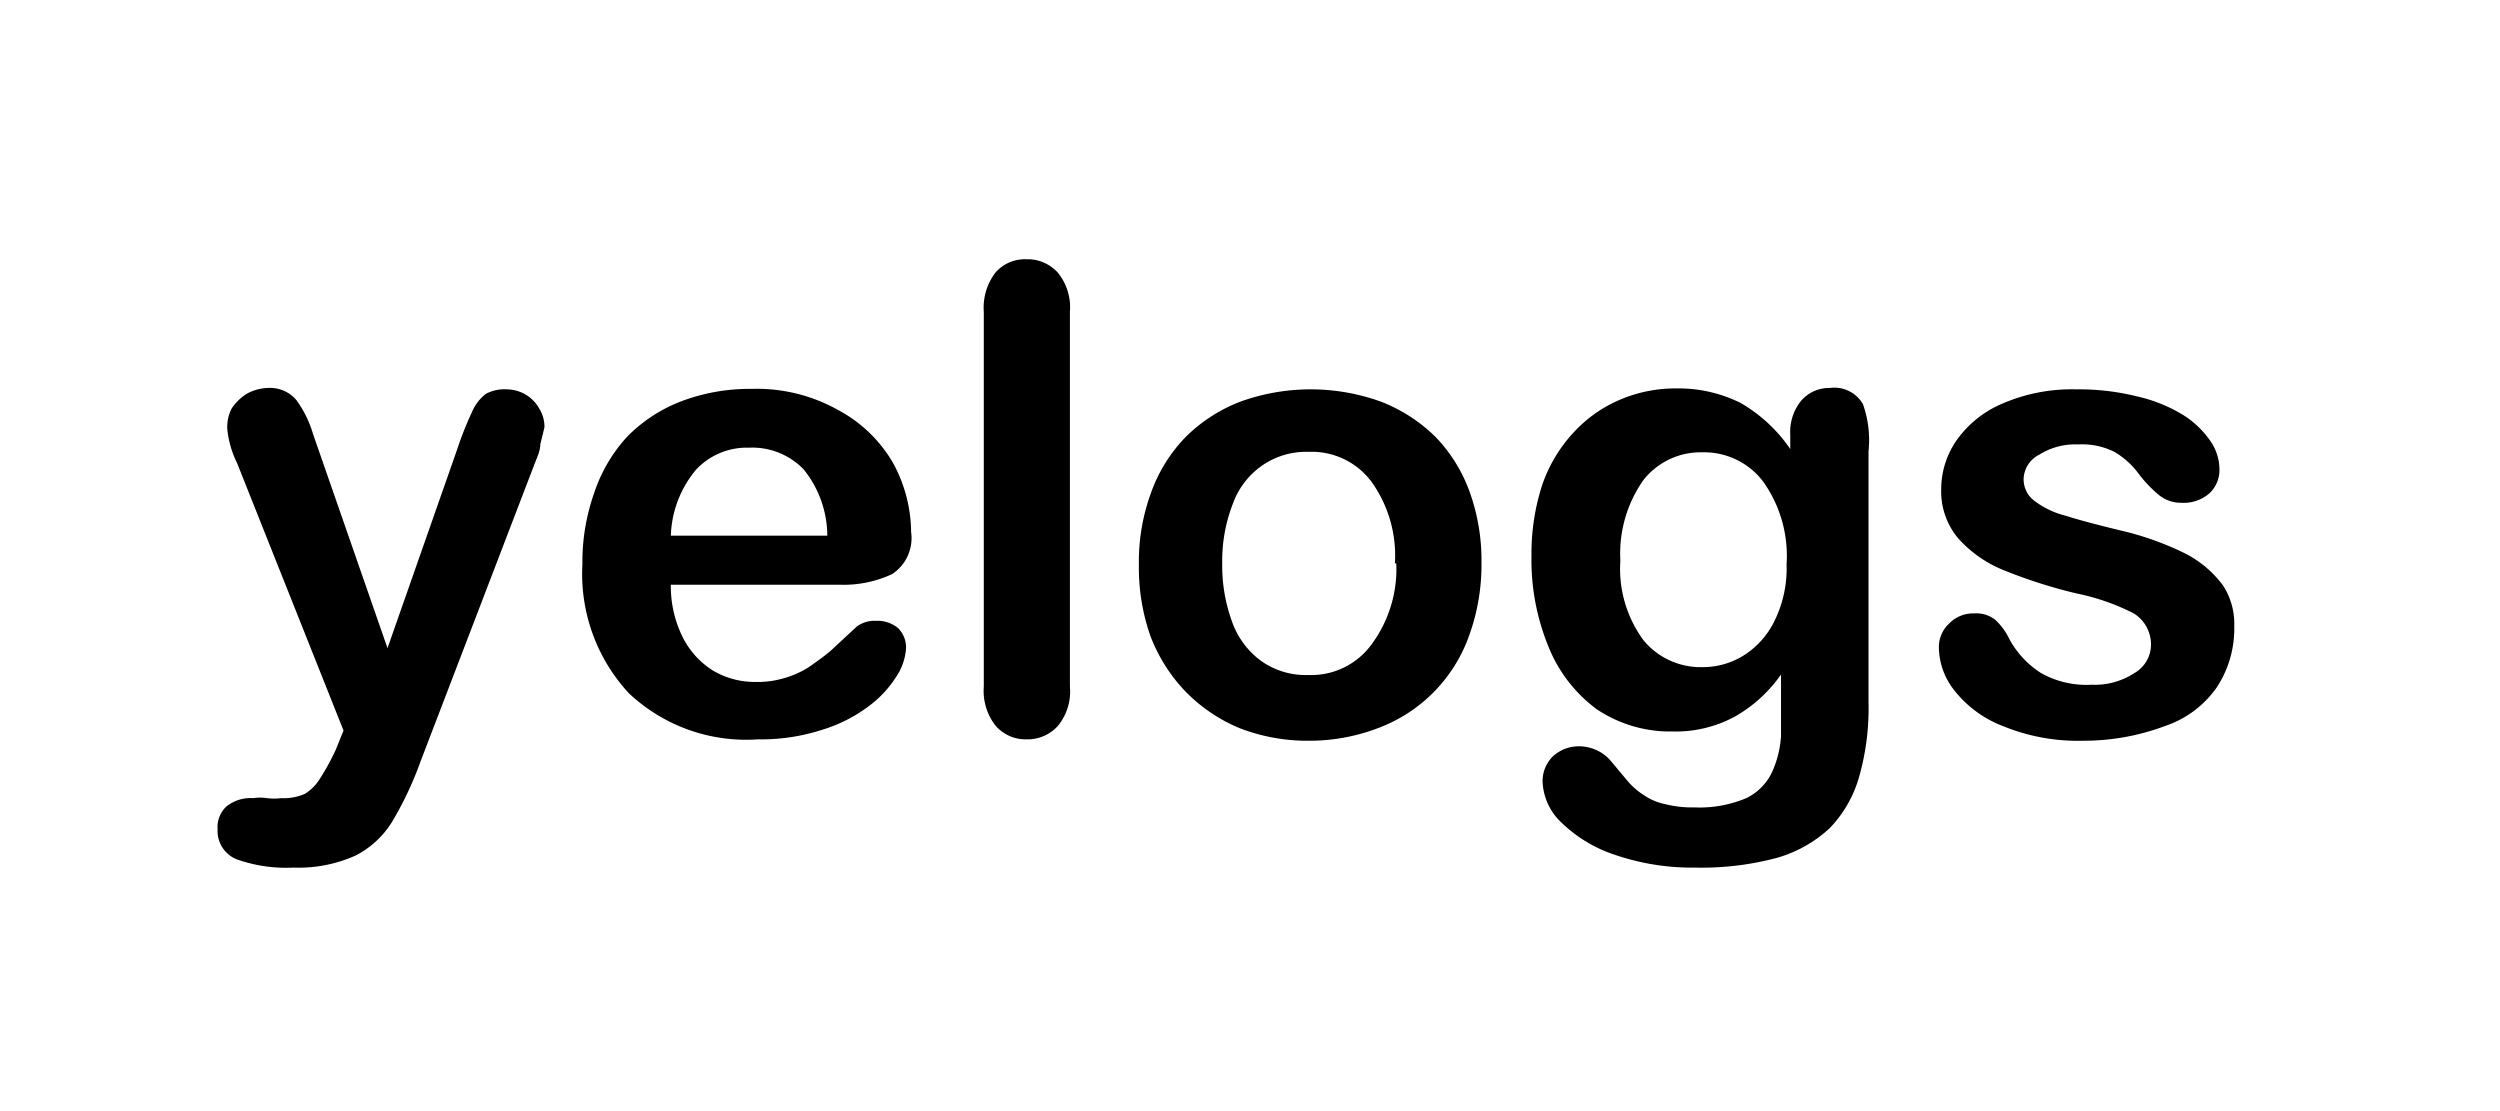
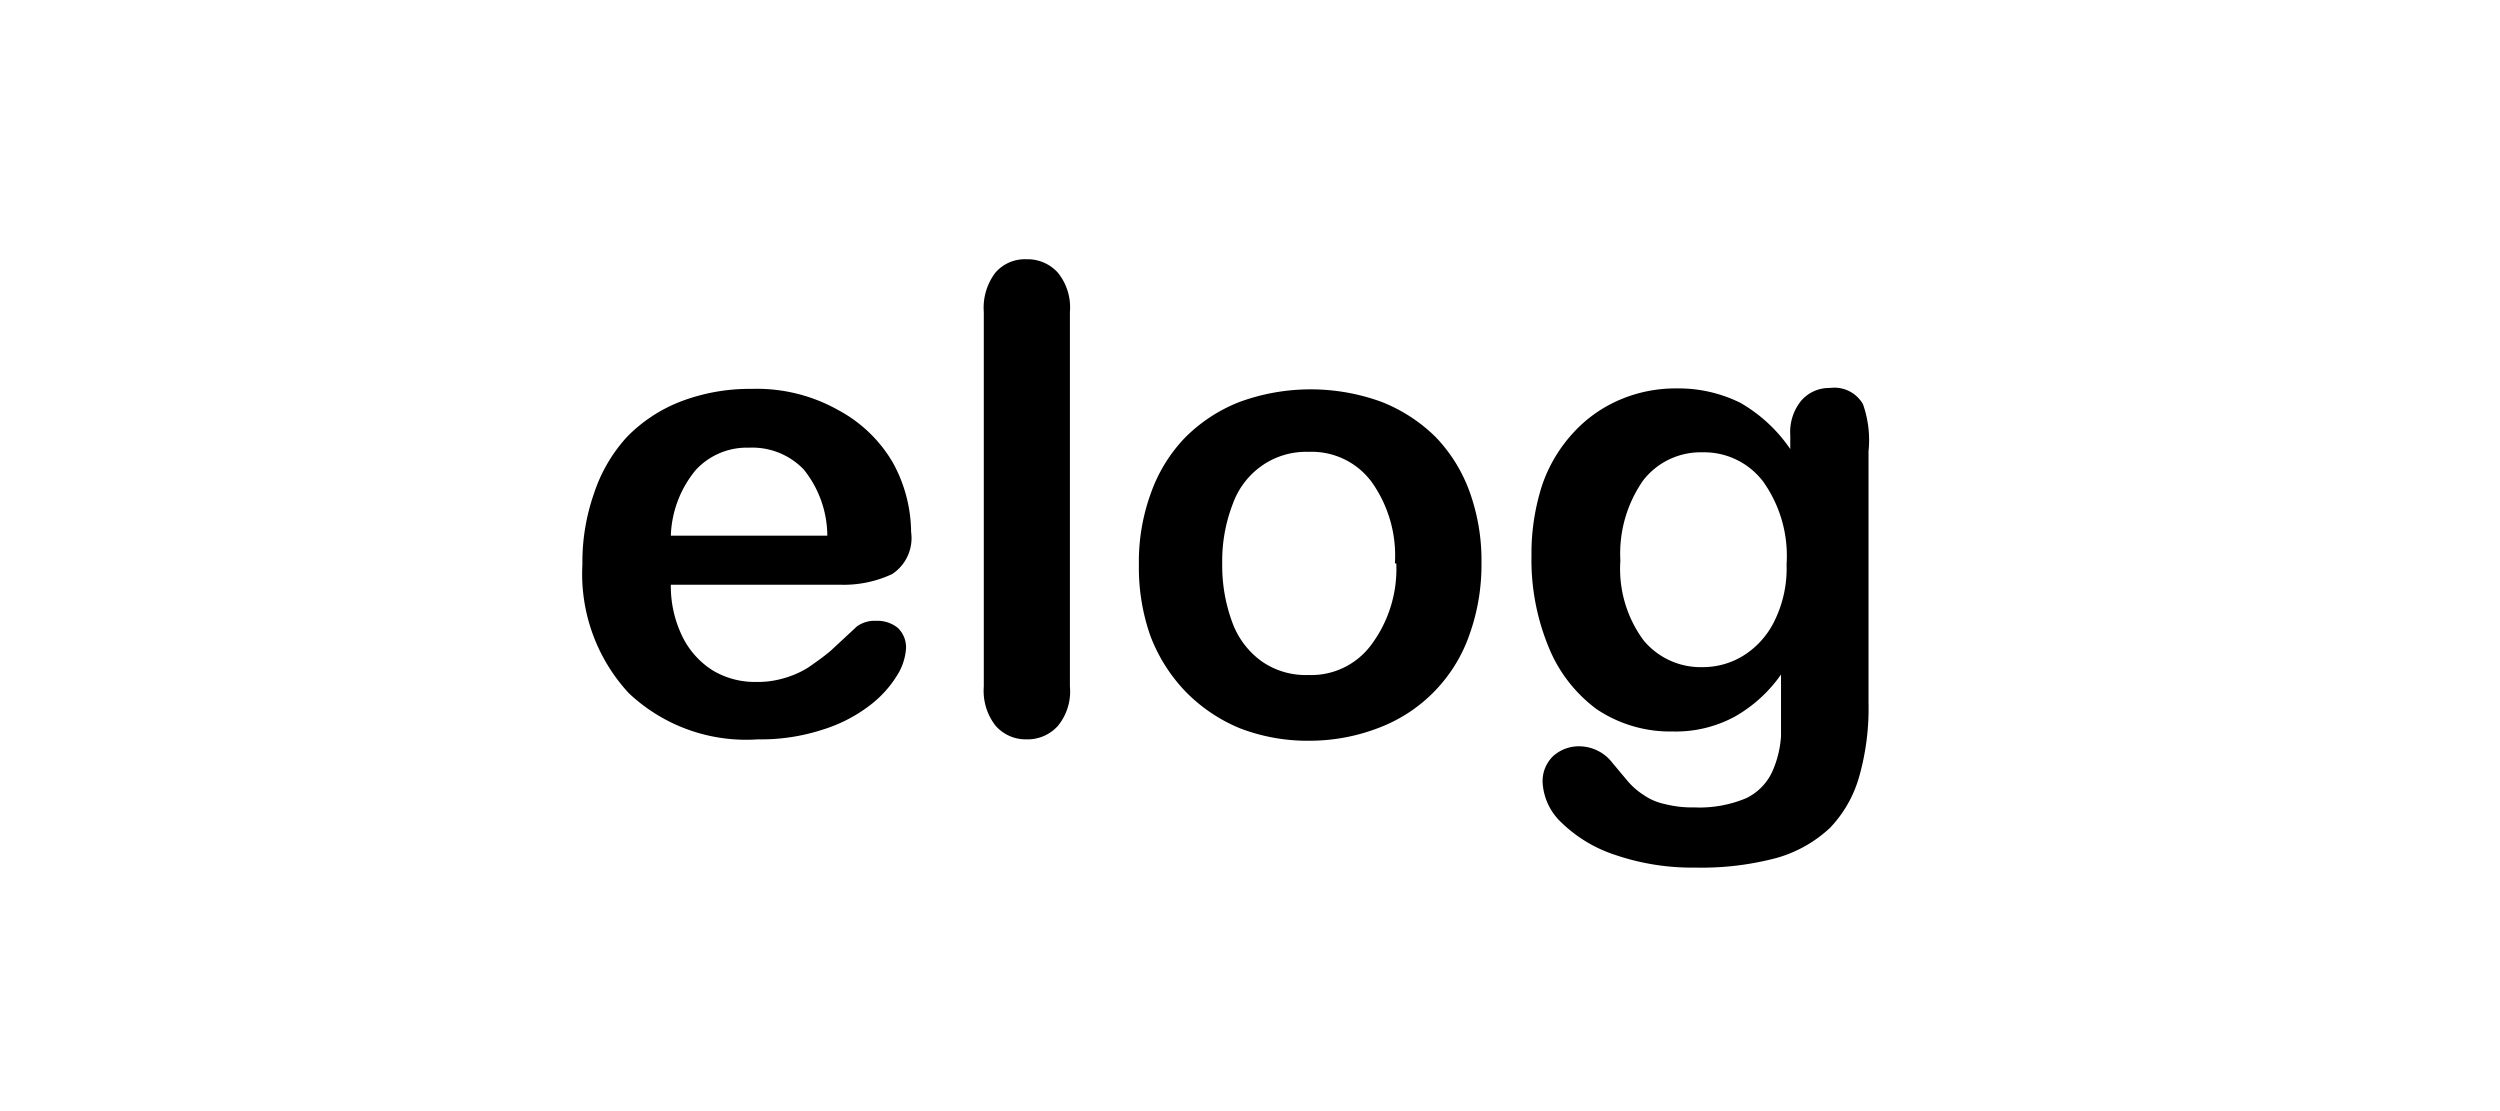
<svg xmlns="http://www.w3.org/2000/svg" viewBox="0 0 54 24">
-   <path d="M7.25,16.2l.17-.42L5.12,10a2.15,2.15,0,0,1-.21-.72A.89.89,0,0,1,5,8.83a1.07,1.07,0,0,1,.34-.33,1,1,0,0,1,.45-.12.74.74,0,0,1,.61.26,2.36,2.36,0,0,1,.36.73L8.37,14l1.5-4.28a7.6,7.6,0,0,1,.32-.81,1,1,0,0,1,.3-.4.85.85,0,0,1,.46-.1.83.83,0,0,1,.4.11.81.81,0,0,1,.3.31.73.73,0,0,1,.11.4l-.09.37c0,.16-.09.32-.15.49L9.09,16.43a7.54,7.54,0,0,1-.62,1.32,2,2,0,0,1-.79.73,3,3,0,0,1-1.34.26,3.19,3.19,0,0,1-1.23-.18.66.66,0,0,1-.41-.65.61.61,0,0,1,.19-.49.84.84,0,0,1,.58-.18,1,1,0,0,1,.3,0,1.18,1.18,0,0,0,.3,0,1.16,1.16,0,0,0,.51-.09,1,1,0,0,0,.33-.33A5.14,5.14,0,0,0,7.25,16.2Z" />
  <path d="M18.14,12.63H14.49a2.47,2.47,0,0,0,.25,1.12,1.79,1.79,0,0,0,.67.74,1.77,1.77,0,0,0,.91.24,2,2,0,0,0,.61-.08,2,2,0,0,0,.54-.24c.17-.12.33-.23.48-.36l.56-.52a.65.65,0,0,1,.41-.12.7.7,0,0,1,.47.15.58.58,0,0,1,.18.45,1.25,1.25,0,0,1-.2.59,2.39,2.39,0,0,1-.6.65,3.24,3.24,0,0,1-1,.51,4.29,4.29,0,0,1-1.4.21,3.69,3.69,0,0,1-2.79-1,3.79,3.79,0,0,1-1-2.78,4.47,4.47,0,0,1,.25-1.53,3.36,3.36,0,0,1,.71-1.22,3.27,3.27,0,0,1,1.17-.77,4.17,4.17,0,0,1,1.53-.27,3.58,3.58,0,0,1,1.87.46A3,3,0,0,1,19.29,10a3.16,3.16,0,0,1,.39,1.49.93.93,0,0,1-.41.91A2.47,2.47,0,0,1,18.14,12.63Zm-3.65-1.06h3.38a2.3,2.3,0,0,0-.51-1.43,1.54,1.54,0,0,0-1.18-.47,1.5,1.5,0,0,0-1.15.48A2.34,2.34,0,0,0,14.49,11.57Z" />
  <path d="M21.25,14.83V6.74a1.25,1.25,0,0,1,.25-.85.84.84,0,0,1,.67-.29.88.88,0,0,1,.68.29,1.19,1.19,0,0,1,.26.85v8.09a1.17,1.17,0,0,1-.26.85.88.88,0,0,1-.68.29.86.86,0,0,1-.67-.3A1.22,1.22,0,0,1,21.25,14.83Z" />
  <path d="M32,12.17a4.48,4.48,0,0,1-.26,1.54,3.31,3.31,0,0,1-1.93,2A4.15,4.15,0,0,1,28.3,16a4.07,4.07,0,0,1-1.52-.27,3.51,3.51,0,0,1-1.17-.79,3.56,3.56,0,0,1-.76-1.2,4.44,4.44,0,0,1-.25-1.54,4.31,4.31,0,0,1,.26-1.55,3.33,3.33,0,0,1,.74-1.2,3.4,3.4,0,0,1,1.18-.77,4.47,4.47,0,0,1,3.06,0A3.47,3.47,0,0,1,31,9.43a3.34,3.34,0,0,1,.75,1.21A4.38,4.38,0,0,1,32,12.17Zm-1.87,0a2.74,2.74,0,0,0-.51-1.77,1.61,1.61,0,0,0-1.35-.64,1.67,1.67,0,0,0-1,.29,1.71,1.71,0,0,0-.64.83,3.41,3.41,0,0,0-.23,1.29,3.53,3.53,0,0,0,.22,1.28,1.79,1.79,0,0,0,.64.84,1.66,1.66,0,0,0,1,.29,1.61,1.61,0,0,0,1.35-.64A2.74,2.74,0,0,0,30.16,12.17Z" />
  <path d="M40.36,9.75v5.42a5.42,5.42,0,0,1-.2,1.6,2.64,2.64,0,0,1-.63,1.11,2.8,2.8,0,0,1-1.15.65,6.28,6.28,0,0,1-1.76.21,5.13,5.13,0,0,1-1.72-.27,3,3,0,0,1-1.17-.7,1.28,1.28,0,0,1-.41-.88.75.75,0,0,1,.23-.56.83.83,0,0,1,.56-.21.91.91,0,0,1,.72.36l.31.37a1.53,1.53,0,0,0,.36.32,1.26,1.26,0,0,0,.47.2,2.38,2.38,0,0,0,.63.07,2.61,2.61,0,0,0,1.12-.2,1.19,1.19,0,0,0,.56-.57,2.23,2.23,0,0,0,.19-.77c0-.28,0-.72,0-1.33a3.06,3.06,0,0,1-1,.91,2.68,2.68,0,0,1-1.34.32,2.85,2.85,0,0,1-1.64-.48A3.12,3.12,0,0,1,33.46,14a4.94,4.94,0,0,1-.38-2,4.8,4.8,0,0,1,.23-1.52A3.18,3.18,0,0,1,34,9.33a2.9,2.9,0,0,1,1-.7,3.05,3.05,0,0,1,1.22-.24,3,3,0,0,1,1.37.31,3.28,3.28,0,0,1,1.08,1V9.4a1.07,1.07,0,0,1,.24-.75.8.8,0,0,1,.62-.27.71.71,0,0,1,.71.35A2.33,2.33,0,0,1,40.36,9.75ZM35,12.11a2.6,2.6,0,0,0,.5,1.72,1.6,1.6,0,0,0,1.28.58,1.66,1.66,0,0,0,.88-.25,1.82,1.82,0,0,0,.67-.75,2.56,2.56,0,0,0,.26-1.22,2.77,2.77,0,0,0-.5-1.78,1.6,1.6,0,0,0-1.32-.64,1.57,1.57,0,0,0-1.28.61A2.76,2.76,0,0,0,35,12.11Z" />
-   <path d="M48.26,13.53a2.3,2.3,0,0,1-.38,1.32,2.22,2.22,0,0,1-1.11.83A5,5,0,0,1,45,16a4.26,4.26,0,0,1-1.72-.31,2.45,2.45,0,0,1-1.06-.77,1.52,1.52,0,0,1-.34-.92.69.69,0,0,1,.22-.53.72.72,0,0,1,.55-.22.65.65,0,0,1,.45.14,1.36,1.36,0,0,1,.3.41,2,2,0,0,0,.69.74,2,2,0,0,0,1.09.25,1.56,1.56,0,0,0,.92-.25.71.71,0,0,0,.36-.57.79.79,0,0,0-.37-.72,4.8,4.8,0,0,0-1.23-.43,10.89,10.89,0,0,1-1.57-.5,2.64,2.64,0,0,1-1-.7,1.58,1.58,0,0,1-.36-1.06,1.85,1.85,0,0,1,.34-1.06,2.31,2.31,0,0,1,1-.79,3.77,3.77,0,0,1,1.58-.3,5.16,5.16,0,0,1,1.3.15,3.3,3.3,0,0,1,1,.4,2,2,0,0,1,.59.56,1.08,1.08,0,0,1,.2.61.69.69,0,0,1-.21.52.84.84,0,0,1-.61.21.75.75,0,0,1-.49-.17,2.79,2.79,0,0,1-.46-.49,1.74,1.74,0,0,0-.5-.44,1.56,1.56,0,0,0-.78-.16,1.46,1.46,0,0,0-.84.22.61.61,0,0,0-.34.53.58.58,0,0,0,.25.48,1.84,1.84,0,0,0,.66.31c.28.09.66.19,1.15.31a6.43,6.43,0,0,1,1.42.5,2.34,2.34,0,0,1,.83.7A1.52,1.52,0,0,1,48.26,13.53Z" />
</svg>